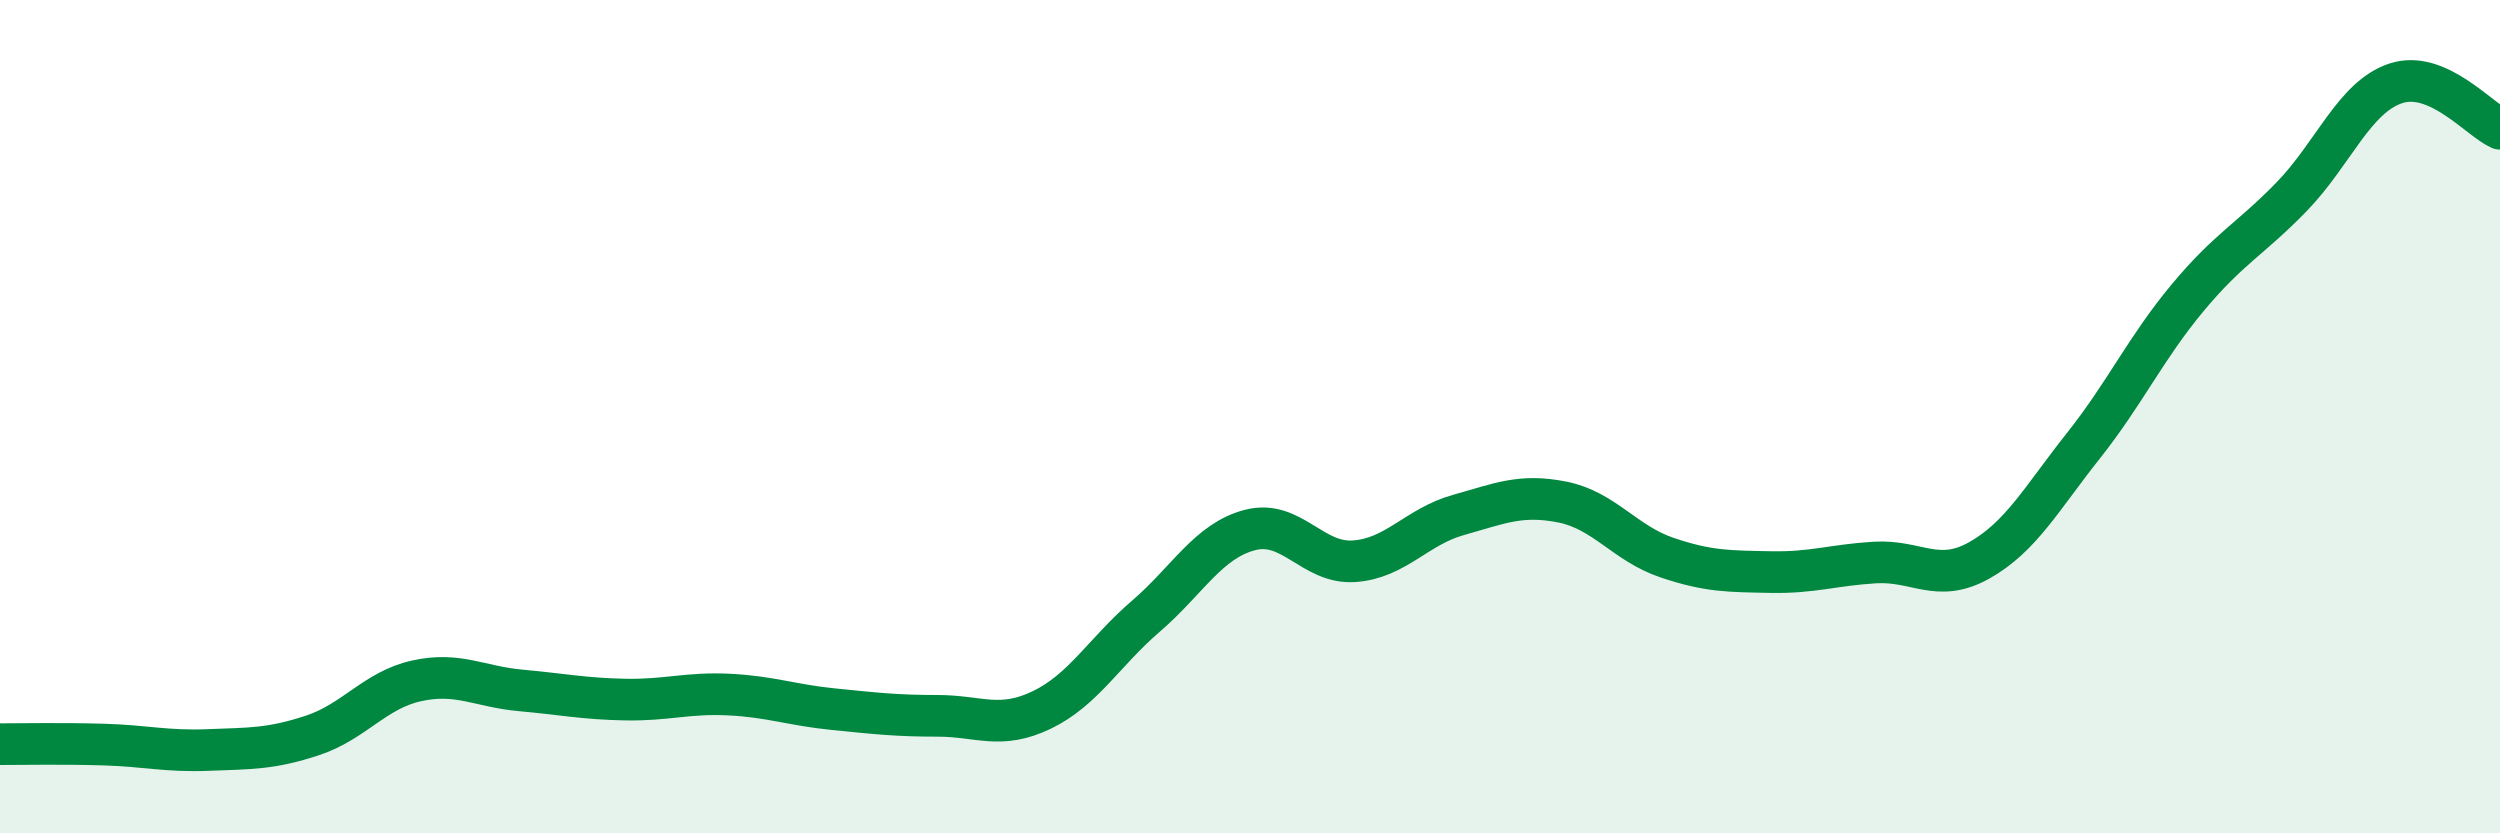
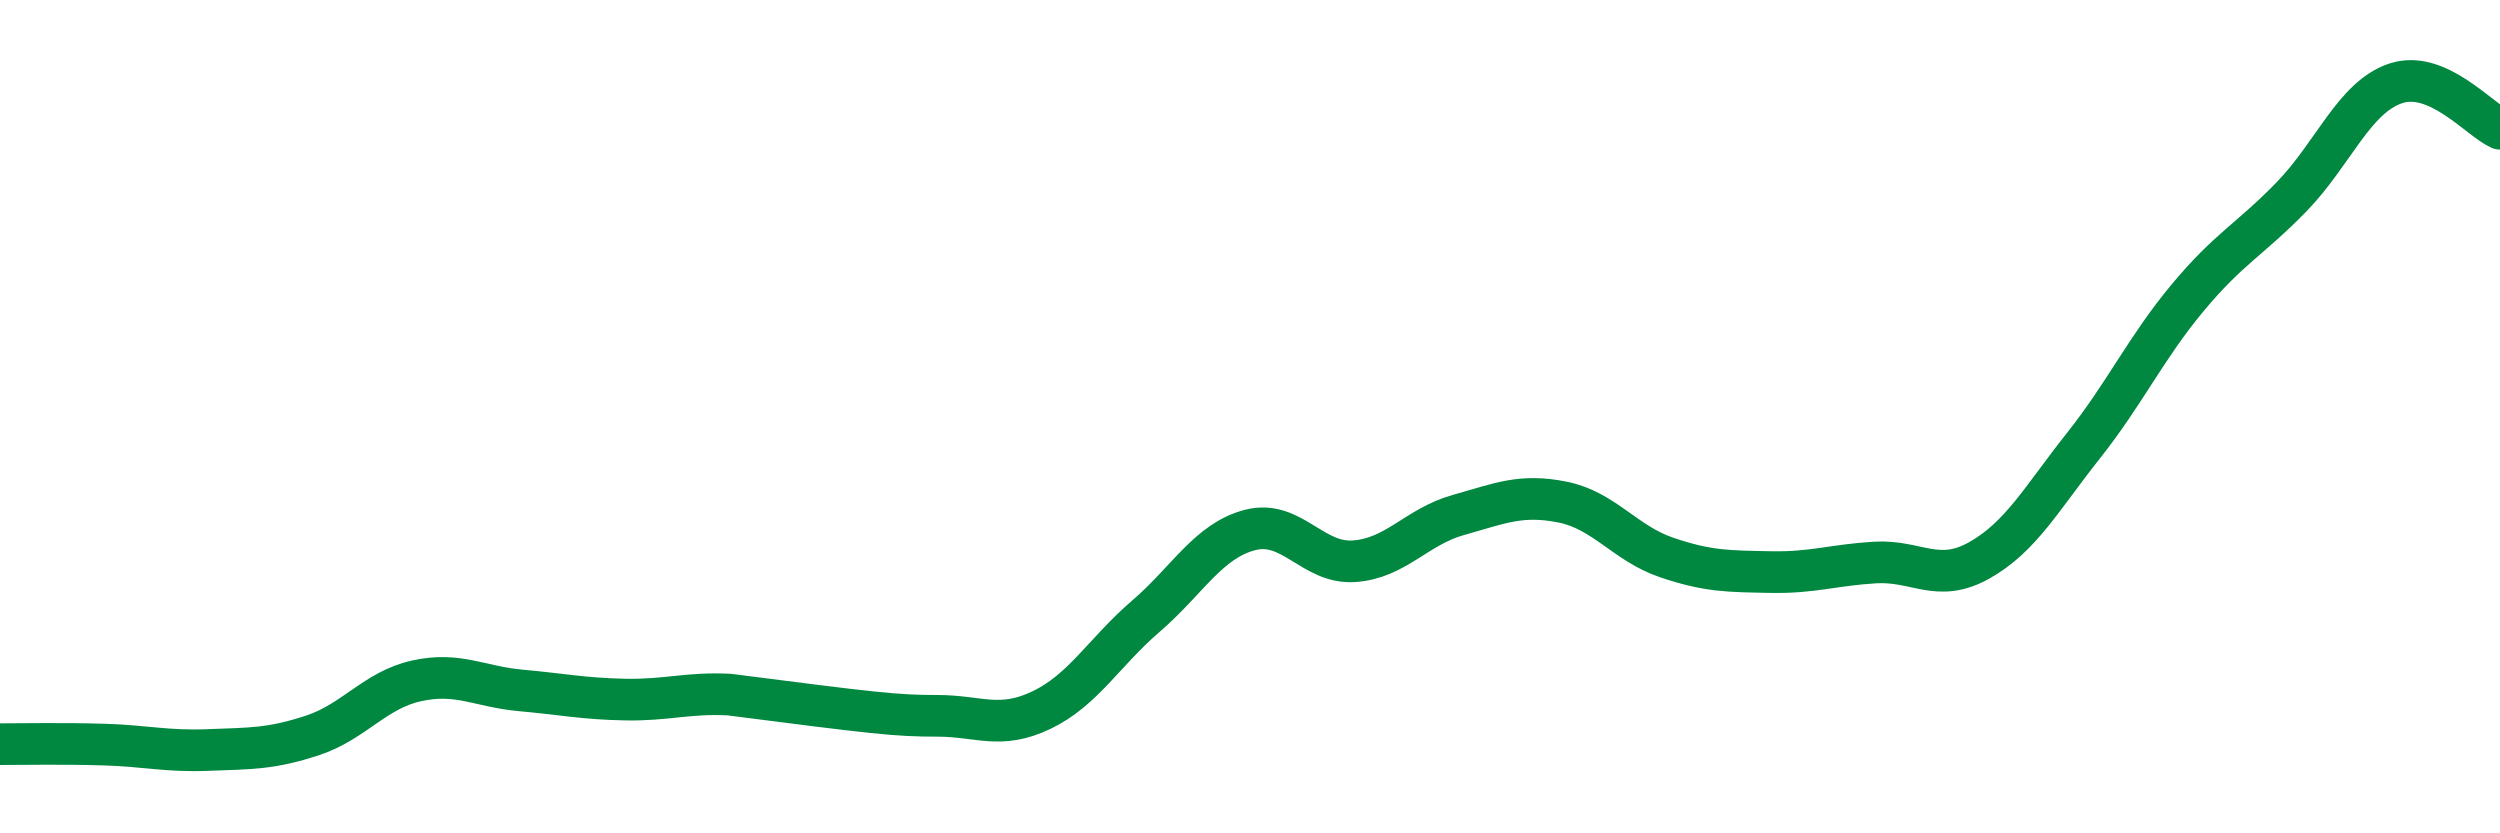
<svg xmlns="http://www.w3.org/2000/svg" width="60" height="20" viewBox="0 0 60 20">
-   <path d="M 0,17.86 C 0.5,17.86 1.5,17.84 2.5,17.87 C 3.5,17.9 4,18.04 5,18 C 6,17.96 6.5,17.98 7.5,17.65 C 8.5,17.32 9,16.56 10,16.34 C 11,16.12 11.5,16.48 12.5,16.57 C 13.5,16.66 14,16.77 15,16.79 C 16,16.81 16.5,16.62 17.5,16.67 C 18.5,16.72 19,16.92 20,17.02 C 21,17.12 21.5,17.18 22.5,17.18 C 23.5,17.18 24,17.52 25,17.04 C 26,16.56 26.5,15.65 27.5,14.79 C 28.5,13.93 29,12.98 30,12.72 C 31,12.46 31.5,13.54 32.5,13.47 C 33.5,13.4 34,12.64 35,12.36 C 36,12.08 36.5,11.85 37.5,12.05 C 38.5,12.25 39,13.04 40,13.38 C 41,13.72 41.5,13.71 42.5,13.73 C 43.5,13.75 44,13.56 45,13.5 C 46,13.44 46.5,14.01 47.5,13.45 C 48.5,12.89 49,11.96 50,10.7 C 51,9.44 51.5,8.35 52.5,7.15 C 53.5,5.95 54,5.75 55,4.72 C 56,3.69 56.5,2.33 57.5,2 C 58.5,1.67 59.5,2.87 60,3.09L60 20L0 20Z" fill="#008740" opacity="0.1" stroke-linecap="round" stroke-linejoin="round" />
-   <path d="M 0,17.86 C 0.5,17.86 1.5,17.84 2.5,17.87 C 3.5,17.9 4,18.04 5,18 C 6,17.96 6.5,17.98 7.5,17.65 C 8.5,17.32 9,16.56 10,16.34 C 11,16.12 11.5,16.48 12.5,16.57 C 13.5,16.66 14,16.77 15,16.79 C 16,16.81 16.5,16.62 17.5,16.67 C 18.5,16.72 19,16.92 20,17.02 C 21,17.12 21.5,17.18 22.5,17.18 C 23.5,17.18 24,17.52 25,17.04 C 26,16.56 26.5,15.65 27.5,14.79 C 28.5,13.93 29,12.98 30,12.72 C 31,12.46 31.5,13.54 32.5,13.47 C 33.5,13.4 34,12.64 35,12.36 C 36,12.08 36.5,11.85 37.5,12.05 C 38.5,12.25 39,13.04 40,13.38 C 41,13.72 41.5,13.71 42.5,13.73 C 43.5,13.75 44,13.56 45,13.5 C 46,13.44 46.5,14.01 47.5,13.45 C 48.5,12.89 49,11.96 50,10.7 C 51,9.44 51.5,8.35 52.5,7.15 C 53.5,5.95 54,5.75 55,4.72 C 56,3.69 56.5,2.33 57.5,2 C 58.5,1.67 59.5,2.87 60,3.09" stroke="#008740" stroke-width="1" fill="none" stroke-linecap="round" stroke-linejoin="round" />
+   <path d="M 0,17.86 C 0.5,17.86 1.5,17.84 2.5,17.87 C 3.5,17.9 4,18.04 5,18 C 6,17.96 6.5,17.98 7.5,17.65 C 8.5,17.32 9,16.56 10,16.34 C 11,16.12 11.5,16.48 12.5,16.57 C 13.5,16.66 14,16.77 15,16.79 C 16,16.81 16.5,16.62 17.5,16.67 C 21,17.12 21.5,17.18 22.5,17.18 C 23.5,17.18 24,17.52 25,17.04 C 26,16.56 26.5,15.65 27.5,14.79 C 28.5,13.93 29,12.98 30,12.72 C 31,12.46 31.5,13.54 32.5,13.47 C 33.5,13.4 34,12.64 35,12.36 C 36,12.08 36.5,11.85 37.5,12.05 C 38.5,12.25 39,13.04 40,13.38 C 41,13.72 41.5,13.71 42.5,13.73 C 43.5,13.75 44,13.56 45,13.5 C 46,13.44 46.5,14.01 47.5,13.45 C 48.5,12.89 49,11.96 50,10.7 C 51,9.44 51.5,8.35 52.5,7.15 C 53.5,5.95 54,5.75 55,4.72 C 56,3.69 56.5,2.33 57.5,2 C 58.5,1.67 59.5,2.87 60,3.09" stroke="#008740" stroke-width="1" fill="none" stroke-linecap="round" stroke-linejoin="round" />
</svg>